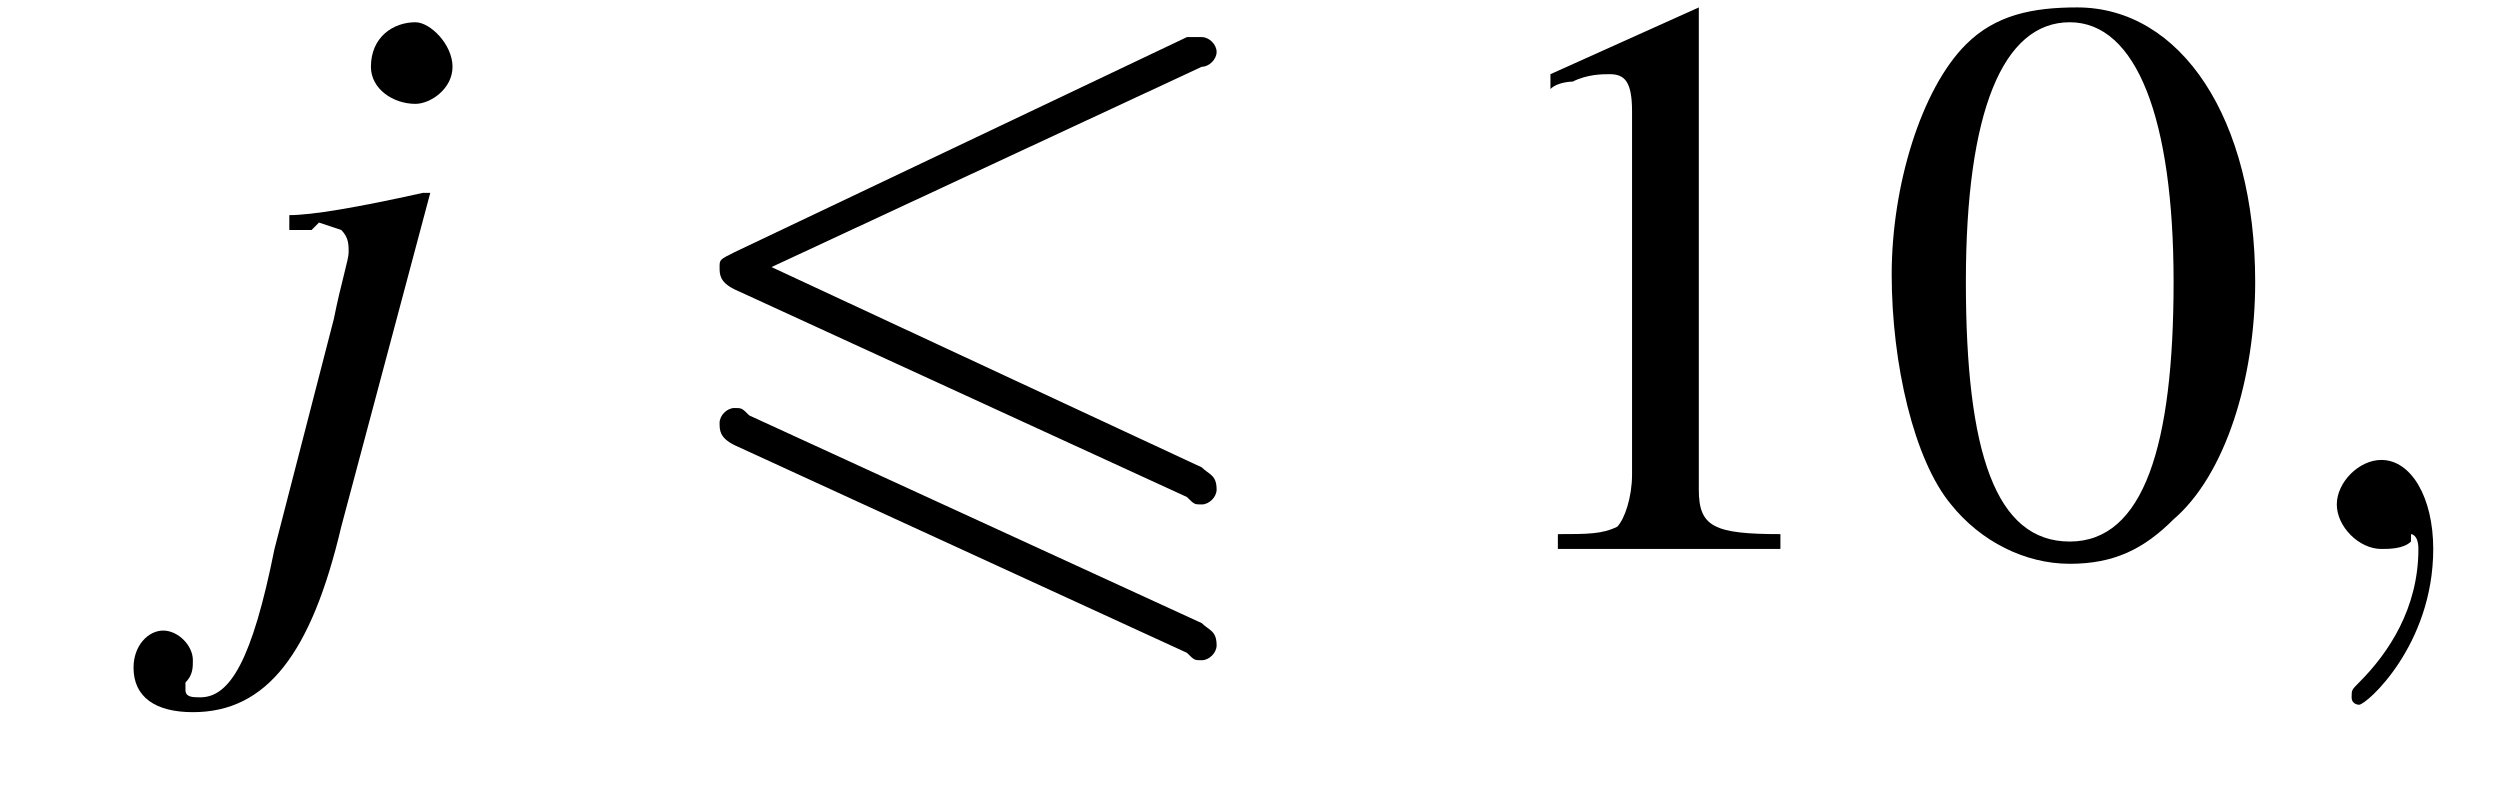
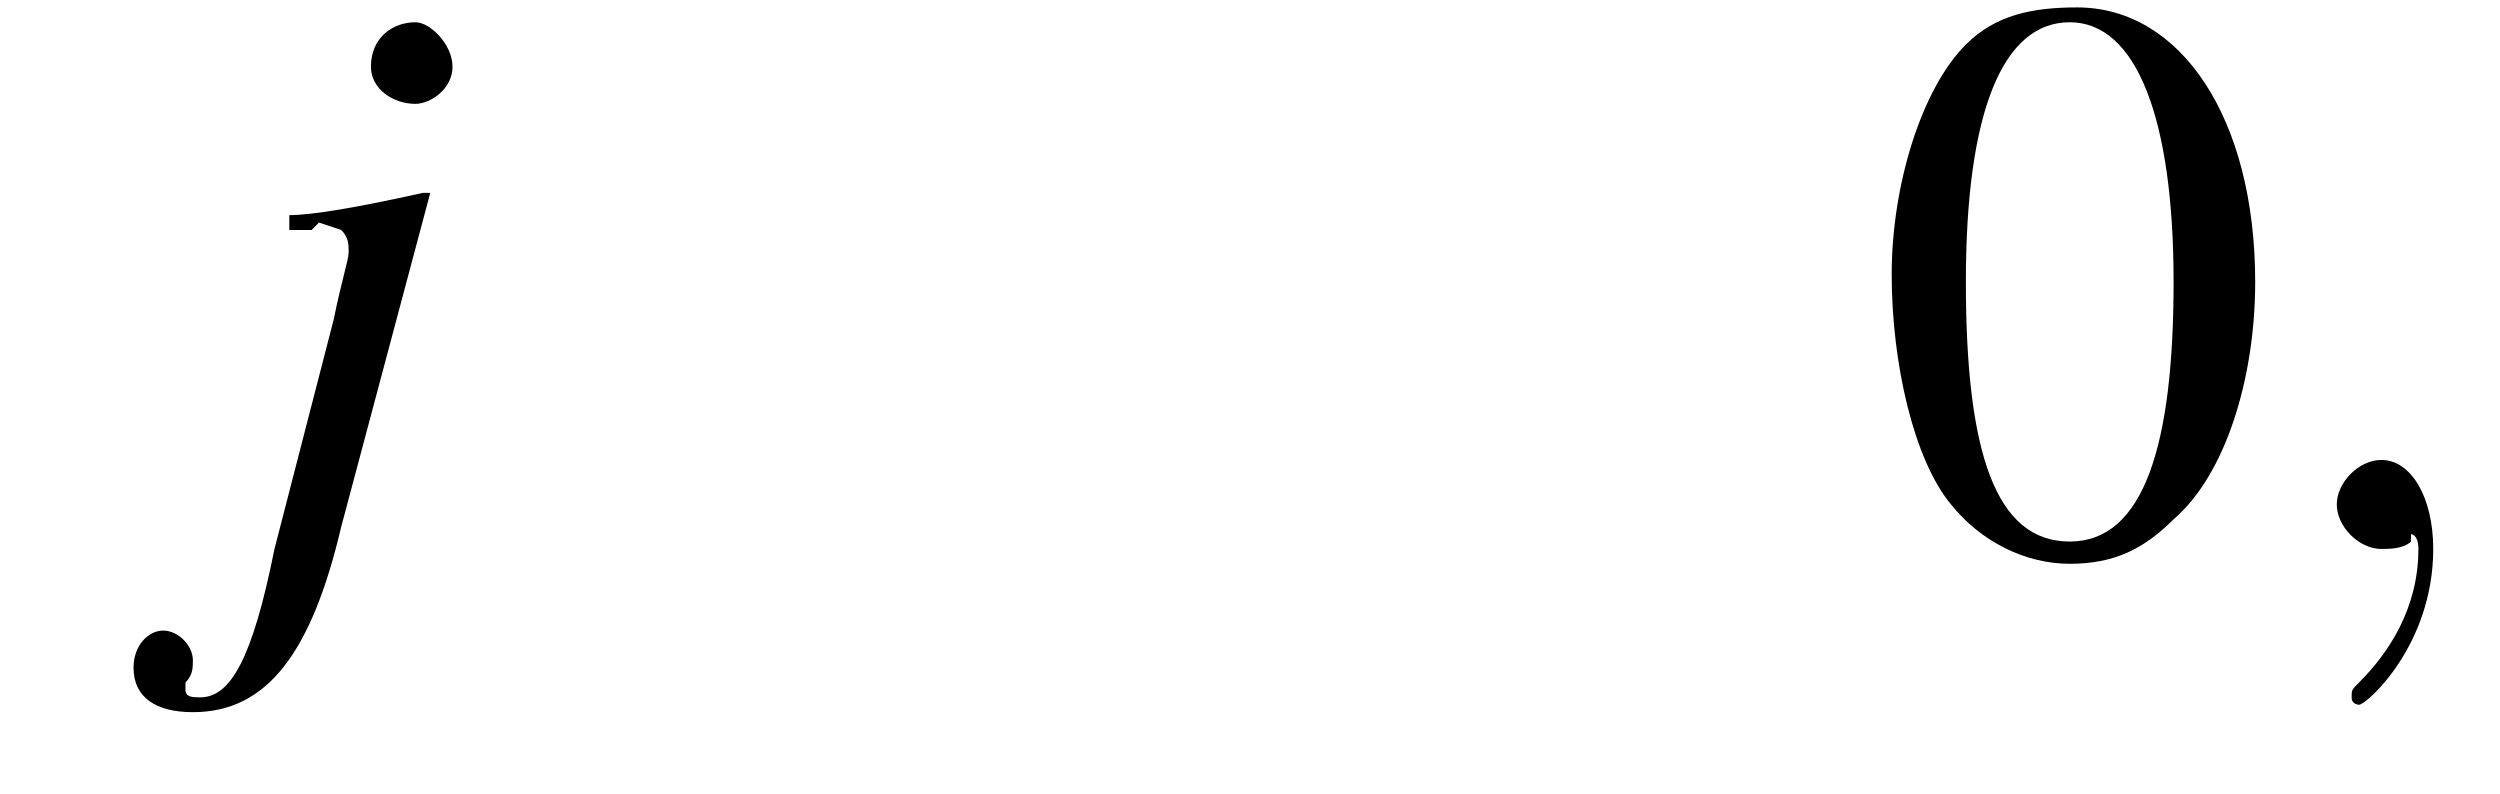
<svg xmlns="http://www.w3.org/2000/svg" xmlns:xlink="http://www.w3.org/1999/xlink" height="10.7pt" version="1.1" viewBox="219.8 74.9 33.7 10.7" width="33.7pt">
  <defs>
-     <path d="M7.4 -6.5C7.5 -6.5 7.6 -6.6 7.6 -6.7S7.5 -6.9 7.4 -6.9C7.3 -6.9 7.2 -6.9 7.2 -6.9L1.1 -4C0.9 -3.9 0.9 -3.9 0.9 -3.8S0.9 -3.6 1.1 -3.5L7.2 -0.7C7.3 -0.6 7.3 -0.6 7.4 -0.6C7.5 -0.6 7.6 -0.7 7.6 -0.8C7.6 -1 7.5 -1 7.4 -1.1L1.6 -3.8L7.4 -6.5ZM7.2 1.4C7.3 1.5 7.3 1.5 7.4 1.5C7.5 1.5 7.6 1.4 7.6 1.3C7.6 1.1 7.5 1.1 7.4 1L1.3 -1.8C1.2 -1.9 1.2 -1.9 1.1 -1.9C1 -1.9 0.9 -1.8 0.9 -1.7C0.9 -1.6 0.9 -1.5 1.1 -1.4L7.2 1.4Z" id="g0-54" />
    <path d="M2.8 -7.3C2.2 -7.3 1.7 -7.2 1.3 -6.8C0.7 -6.2 0.3 -4.9 0.3 -3.7C0.3 -2.5 0.6 -1.2 1.1 -0.6C1.5 -0.1 2.1 0.2 2.7 0.2C3.3 0.2 3.7 0 4.1 -0.4C4.8 -1 5.2 -2.3 5.2 -3.6C5.2 -5.8 4.2 -7.3 2.8 -7.3ZM2.7 -7.1C3.6 -7.1 4.1 -5.8 4.1 -3.6S3.7 -0.1 2.7 -0.1S1.3 -1.3 1.3 -3.6C1.3 -5.9 1.8 -7.1 2.7 -7.1Z" id="g4-48" />
-     <path d="M3.2 -7.3L1.2 -6.4V-6.2C1.3 -6.3 1.5 -6.3 1.5 -6.3C1.7 -6.4 1.9 -6.4 2 -6.4C2.2 -6.4 2.3 -6.3 2.3 -5.9V-1C2.3 -0.7 2.2 -0.4 2.1 -0.3C1.9 -0.2 1.7 -0.2 1.3 -0.2V0H4.3V-0.2C3.4 -0.2 3.2 -0.3 3.2 -0.8V-7.3L3.2 -7.3Z" id="g4-49" />
    <path d="M2.2 0C2.2 -0.7 1.9 -1.2 1.5 -1.2C1.2 -1.2 0.9 -0.9 0.9 -0.6C0.9 -0.3 1.2 0 1.5 0C1.6 0 1.8 0 1.9 -0.1C1.9 -0.2 1.9 -0.2 1.9 -0.2S2 -0.2 2 0C2 0.8 1.6 1.4 1.2 1.8C1.1 1.9 1.1 1.9 1.1 2C1.1 2.1 1.2 2.1 1.2 2.1C1.3 2.1 2.2 1.3 2.2 0Z" id="g8-59" />
-     <path d="M7.2 -2.5C7.3 -2.5 7.5 -2.5 7.5 -2.7S7.3 -2.9 7.2 -2.9H1.3C1.1 -2.9 0.9 -2.9 0.9 -2.7S1.1 -2.5 1.3 -2.5H7.2Z" id="g2-0" />
    <use id="g12-48" xlink:href="#g4-48" />
    <use id="g12-49" xlink:href="#g4-49" />
    <path d="M2.7 -4.8L2.6 -4.8C1.7 -4.6 1.1 -4.5 0.8 -4.5V-4.3H1.1L1.2 -4.4C1.2 -4.4 1.5 -4.3 1.5 -4.3C1.6 -4.2 1.6 -4.1 1.6 -4S1.5 -3.6 1.4 -3.1L0.6 0C0.3 1.5 0 2 -0.4 2C-0.5 2 -0.6 2 -0.6 1.9C-0.6 1.8 -0.6 1.8 -0.6 1.8C-0.5 1.7 -0.5 1.6 -0.5 1.5C-0.5 1.3 -0.7 1.1 -0.9 1.1S-1.3 1.3 -1.3 1.6C-1.3 2 -1 2.2 -0.5 2.2C0.5 2.2 1.1 1.4 1.5 -0.3L2.7 -4.8ZM2.5 -7.1C2.2 -7.1 1.9 -6.9 1.9 -6.5C1.9 -6.2 2.2 -6 2.5 -6C2.7 -6 3 -6.2 3 -6.5C3 -6.8 2.7 -7.1 2.5 -7.1Z" id="g9-106" />
  </defs>
  <g id="page1">
    <use x="222.9" xlink:href="#g9-106" y="82.3" />
    <use x="228.6" xlink:href="#g0-54" y="82.3" />
    <use x="239.5" xlink:href="#g12-49" y="82.3" />
    <use x="245" xlink:href="#g12-48" y="82.3" />
    <use x="250.4" xlink:href="#g8-59" y="82.3" />
  </g>
</svg>